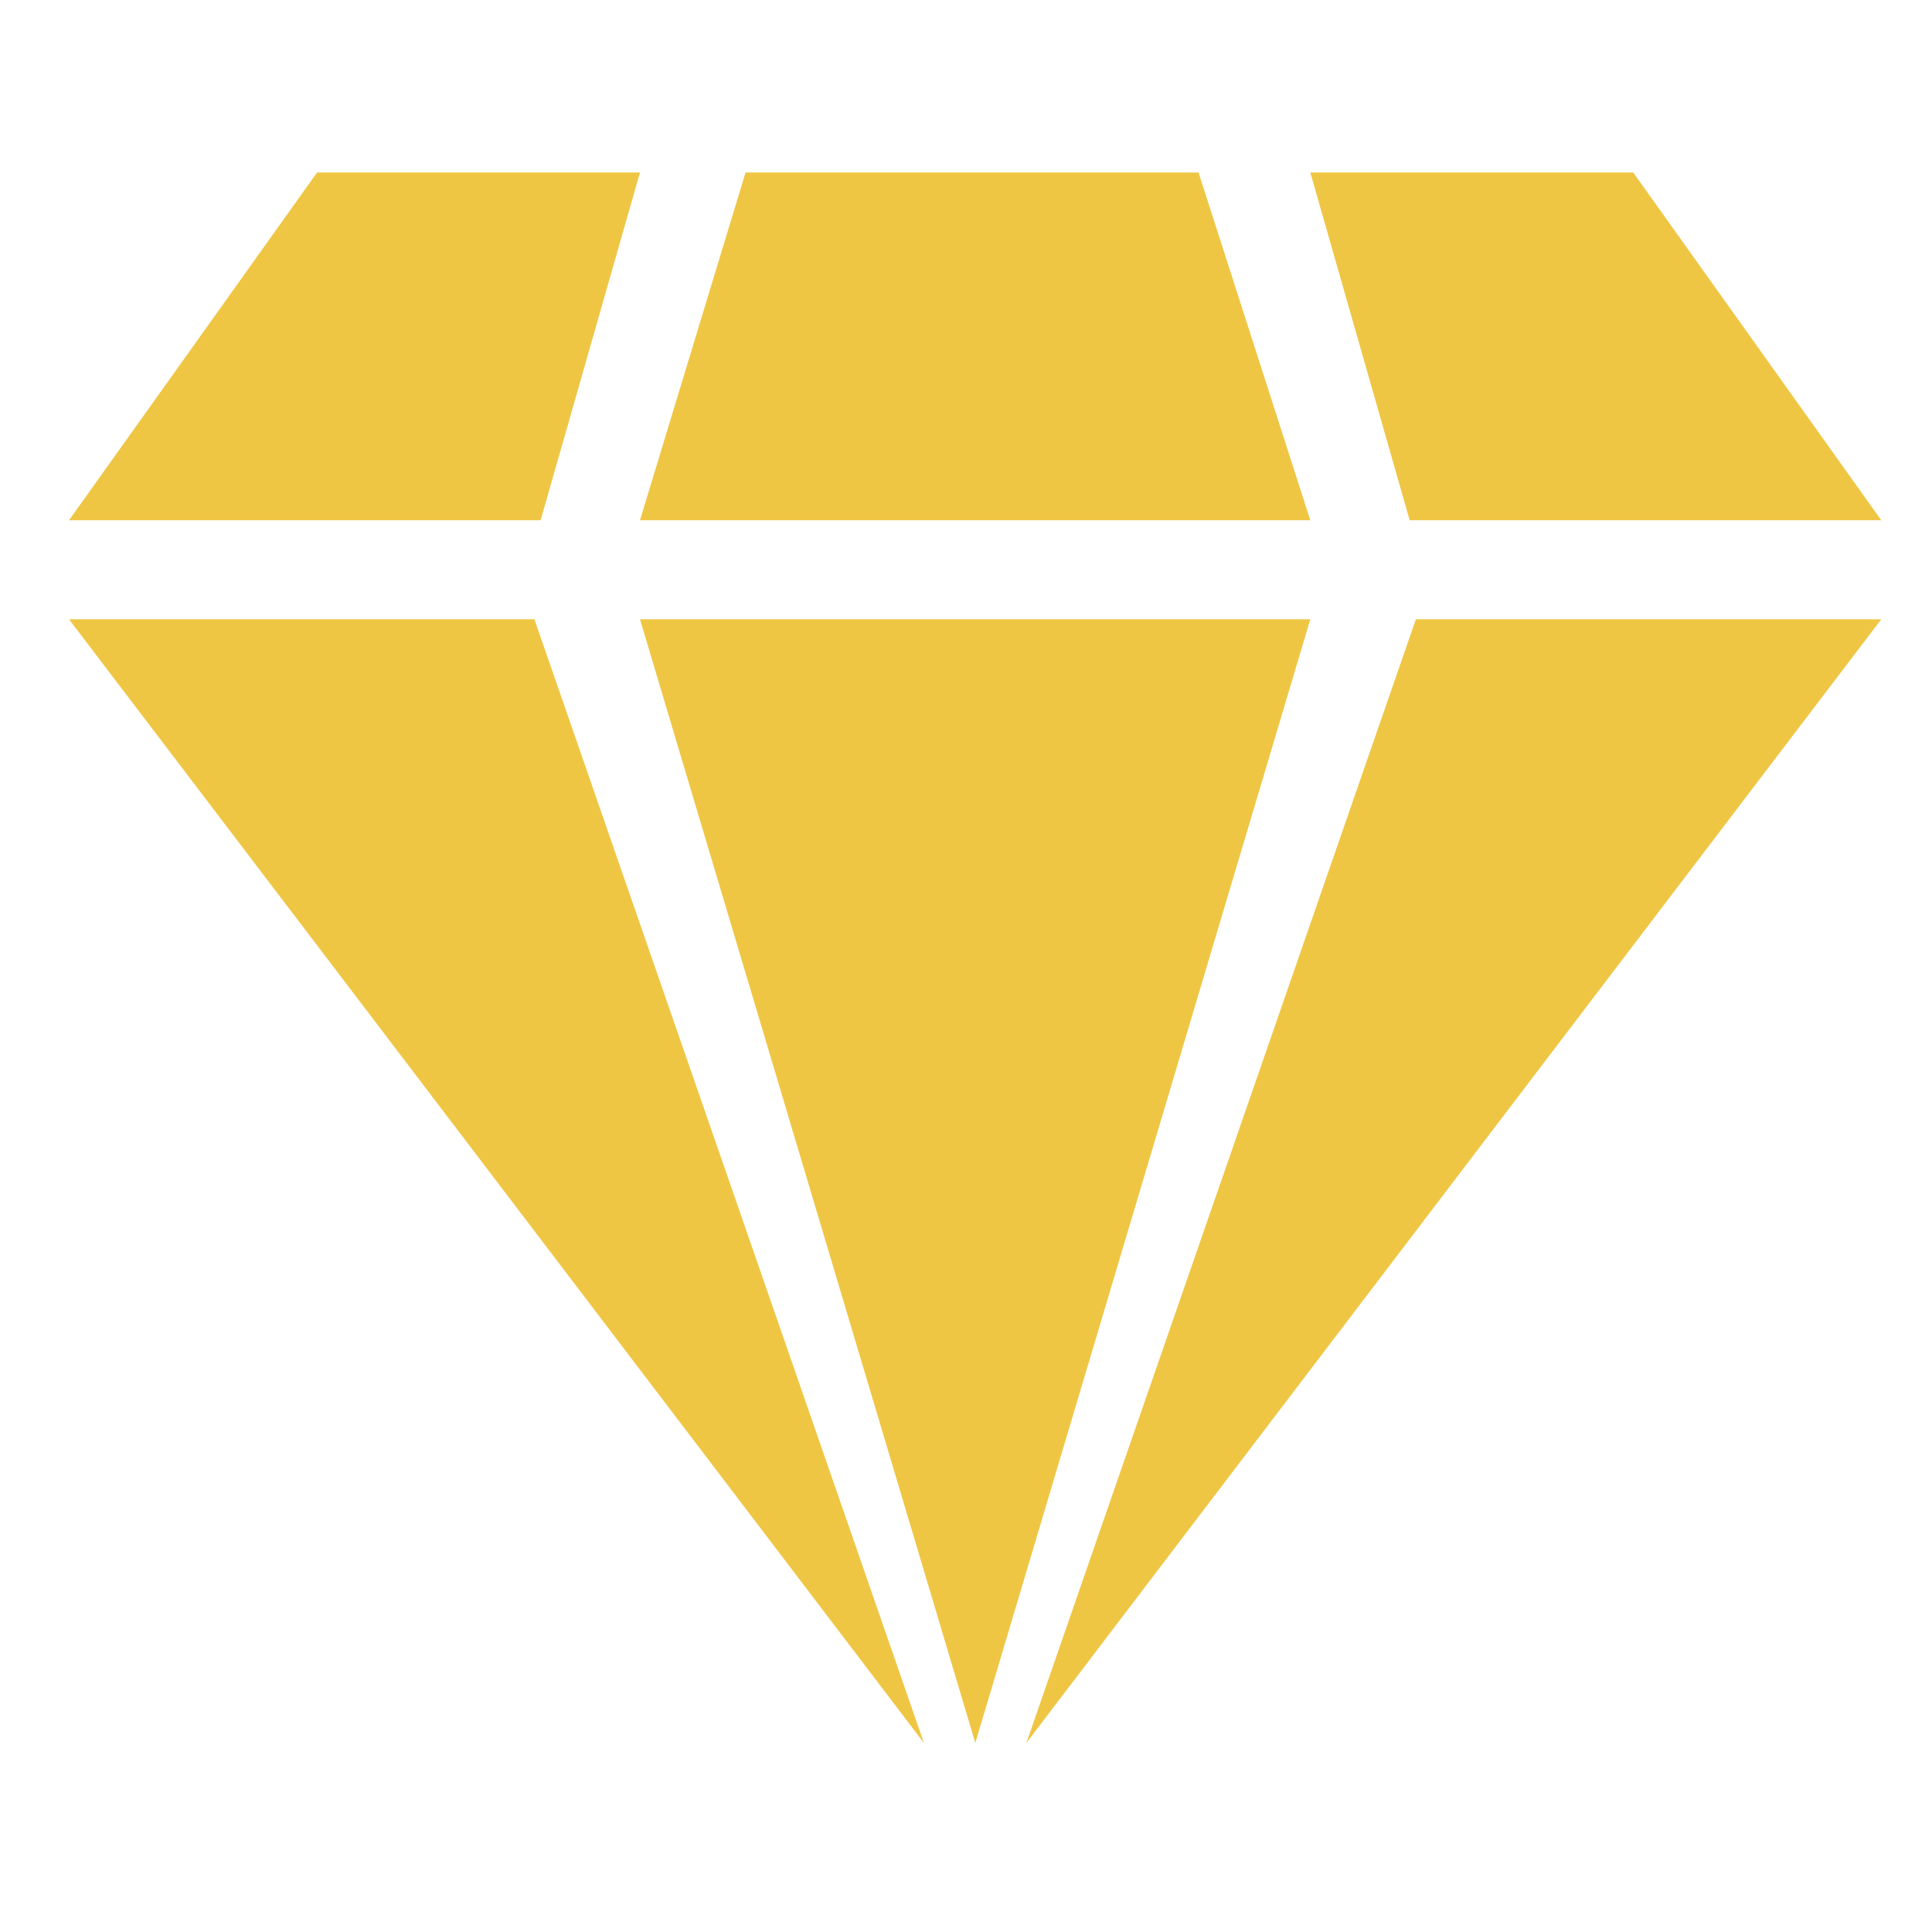
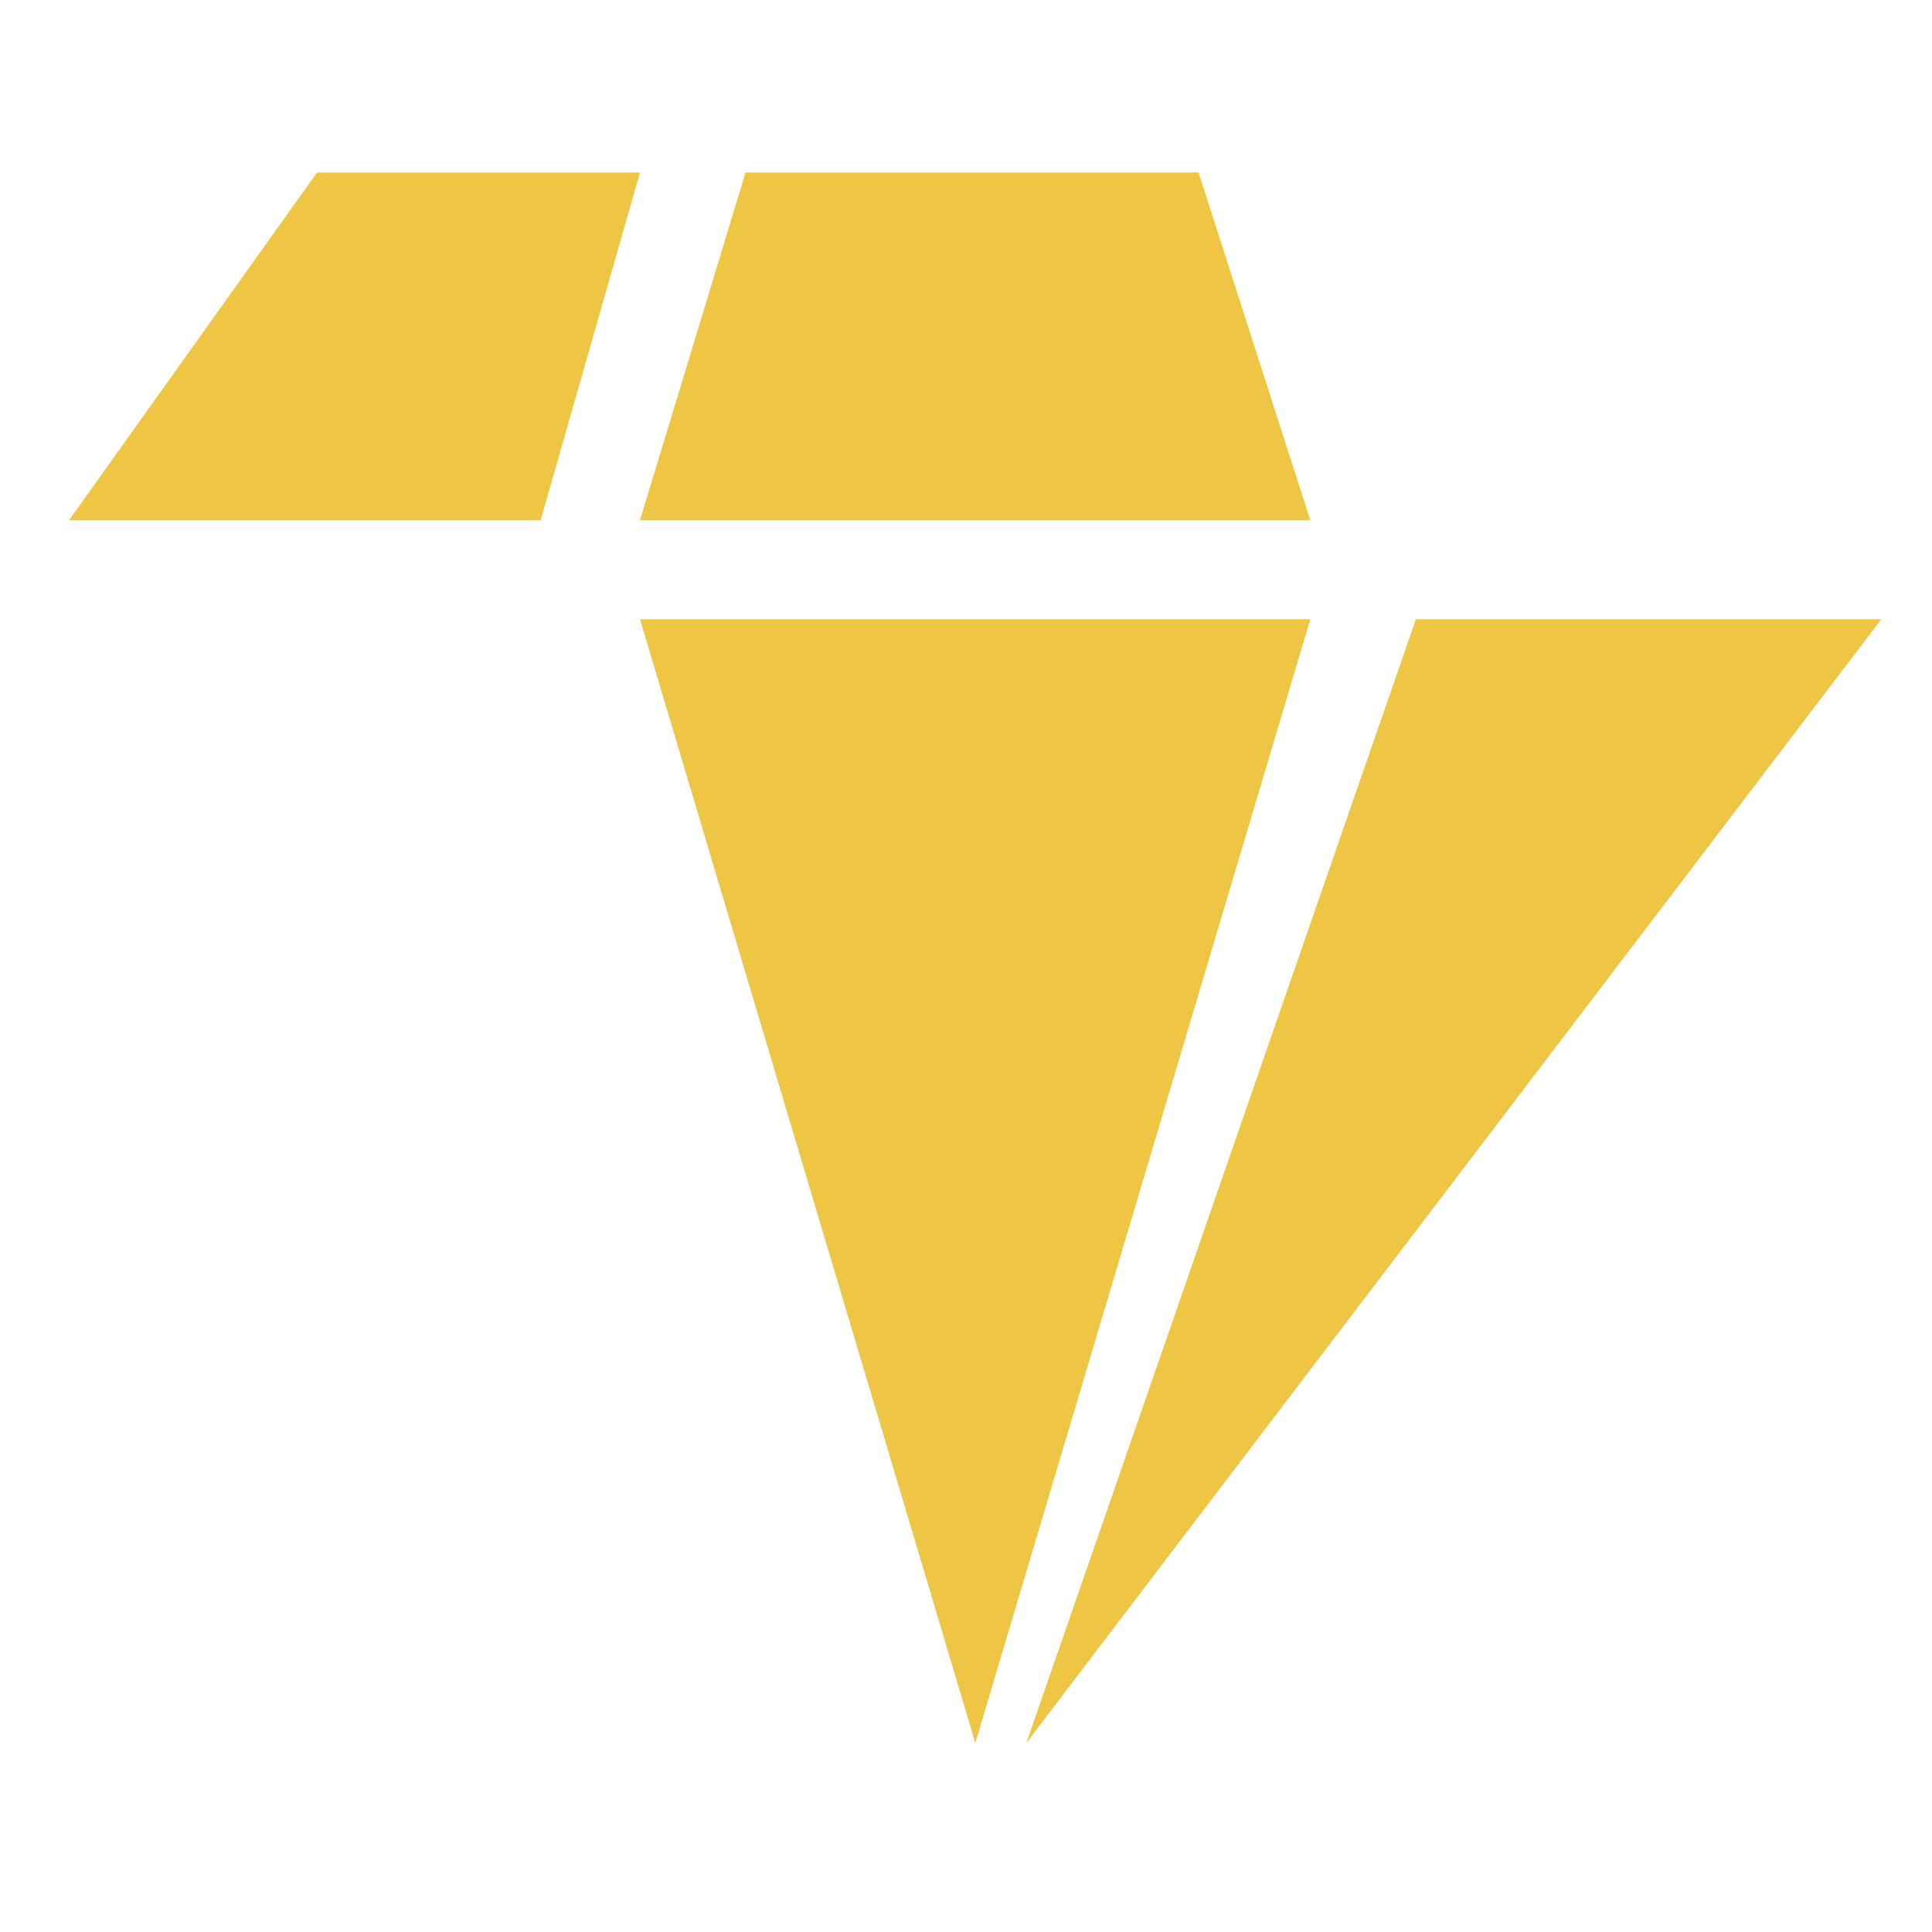
<svg xmlns="http://www.w3.org/2000/svg" width="56" height="56" viewBox="0 0 56 56" fill="none">
-   <path d="M2 17.95L26.78 50.52L15.49 17.95H2Z" fill="#EFC644" />
  <path d="M54.53 17.95L29.75 50.52L41.04 17.95H54.53Z" fill="#EFC644" />
  <path d="M28.27 50.52L18.55 17.95H37.98L28.27 50.52Z" fill="#EFC644" />
  <path d="M2 15.08H15.67L18.55 5H9.19L2 15.08Z" fill="#EFC644" />
-   <path d="M54.53 15.08H40.86L37.98 5H47.34L54.53 15.08Z" fill="#EFC644" />
  <path d="M21.61 5H34.74L37.98 15.08H18.55L21.61 5Z" fill="#EFC644" />
</svg>